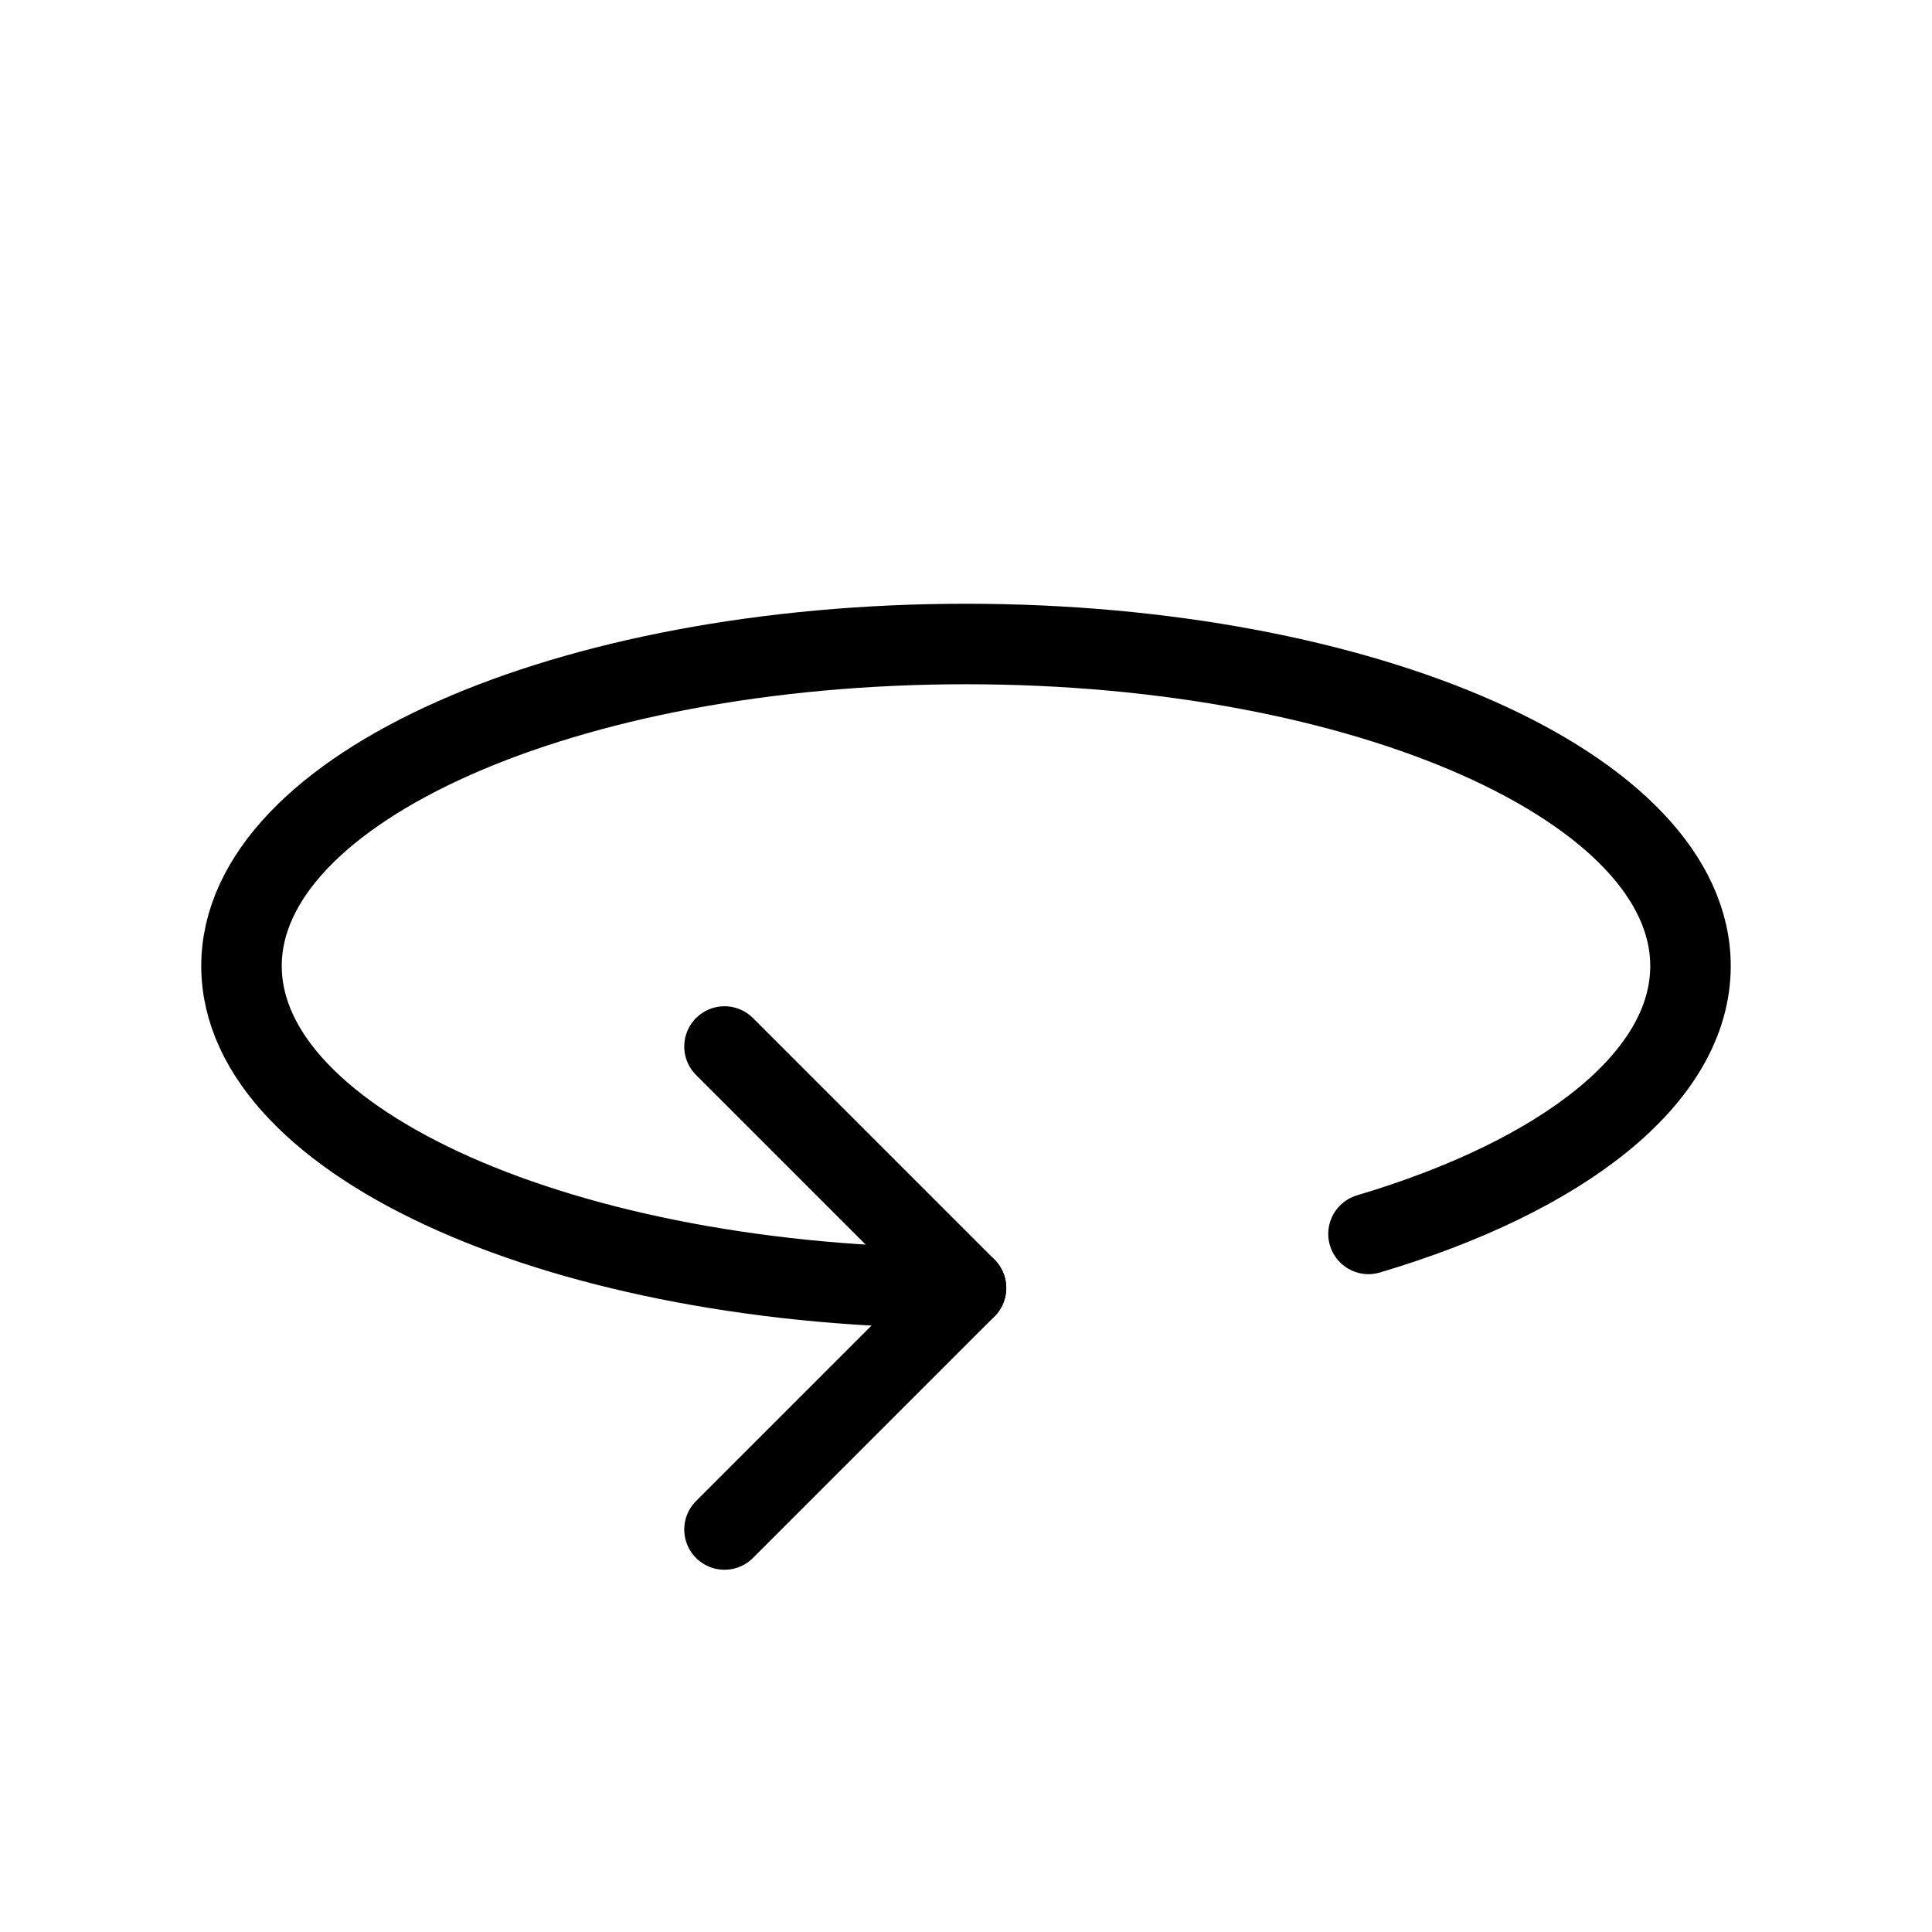
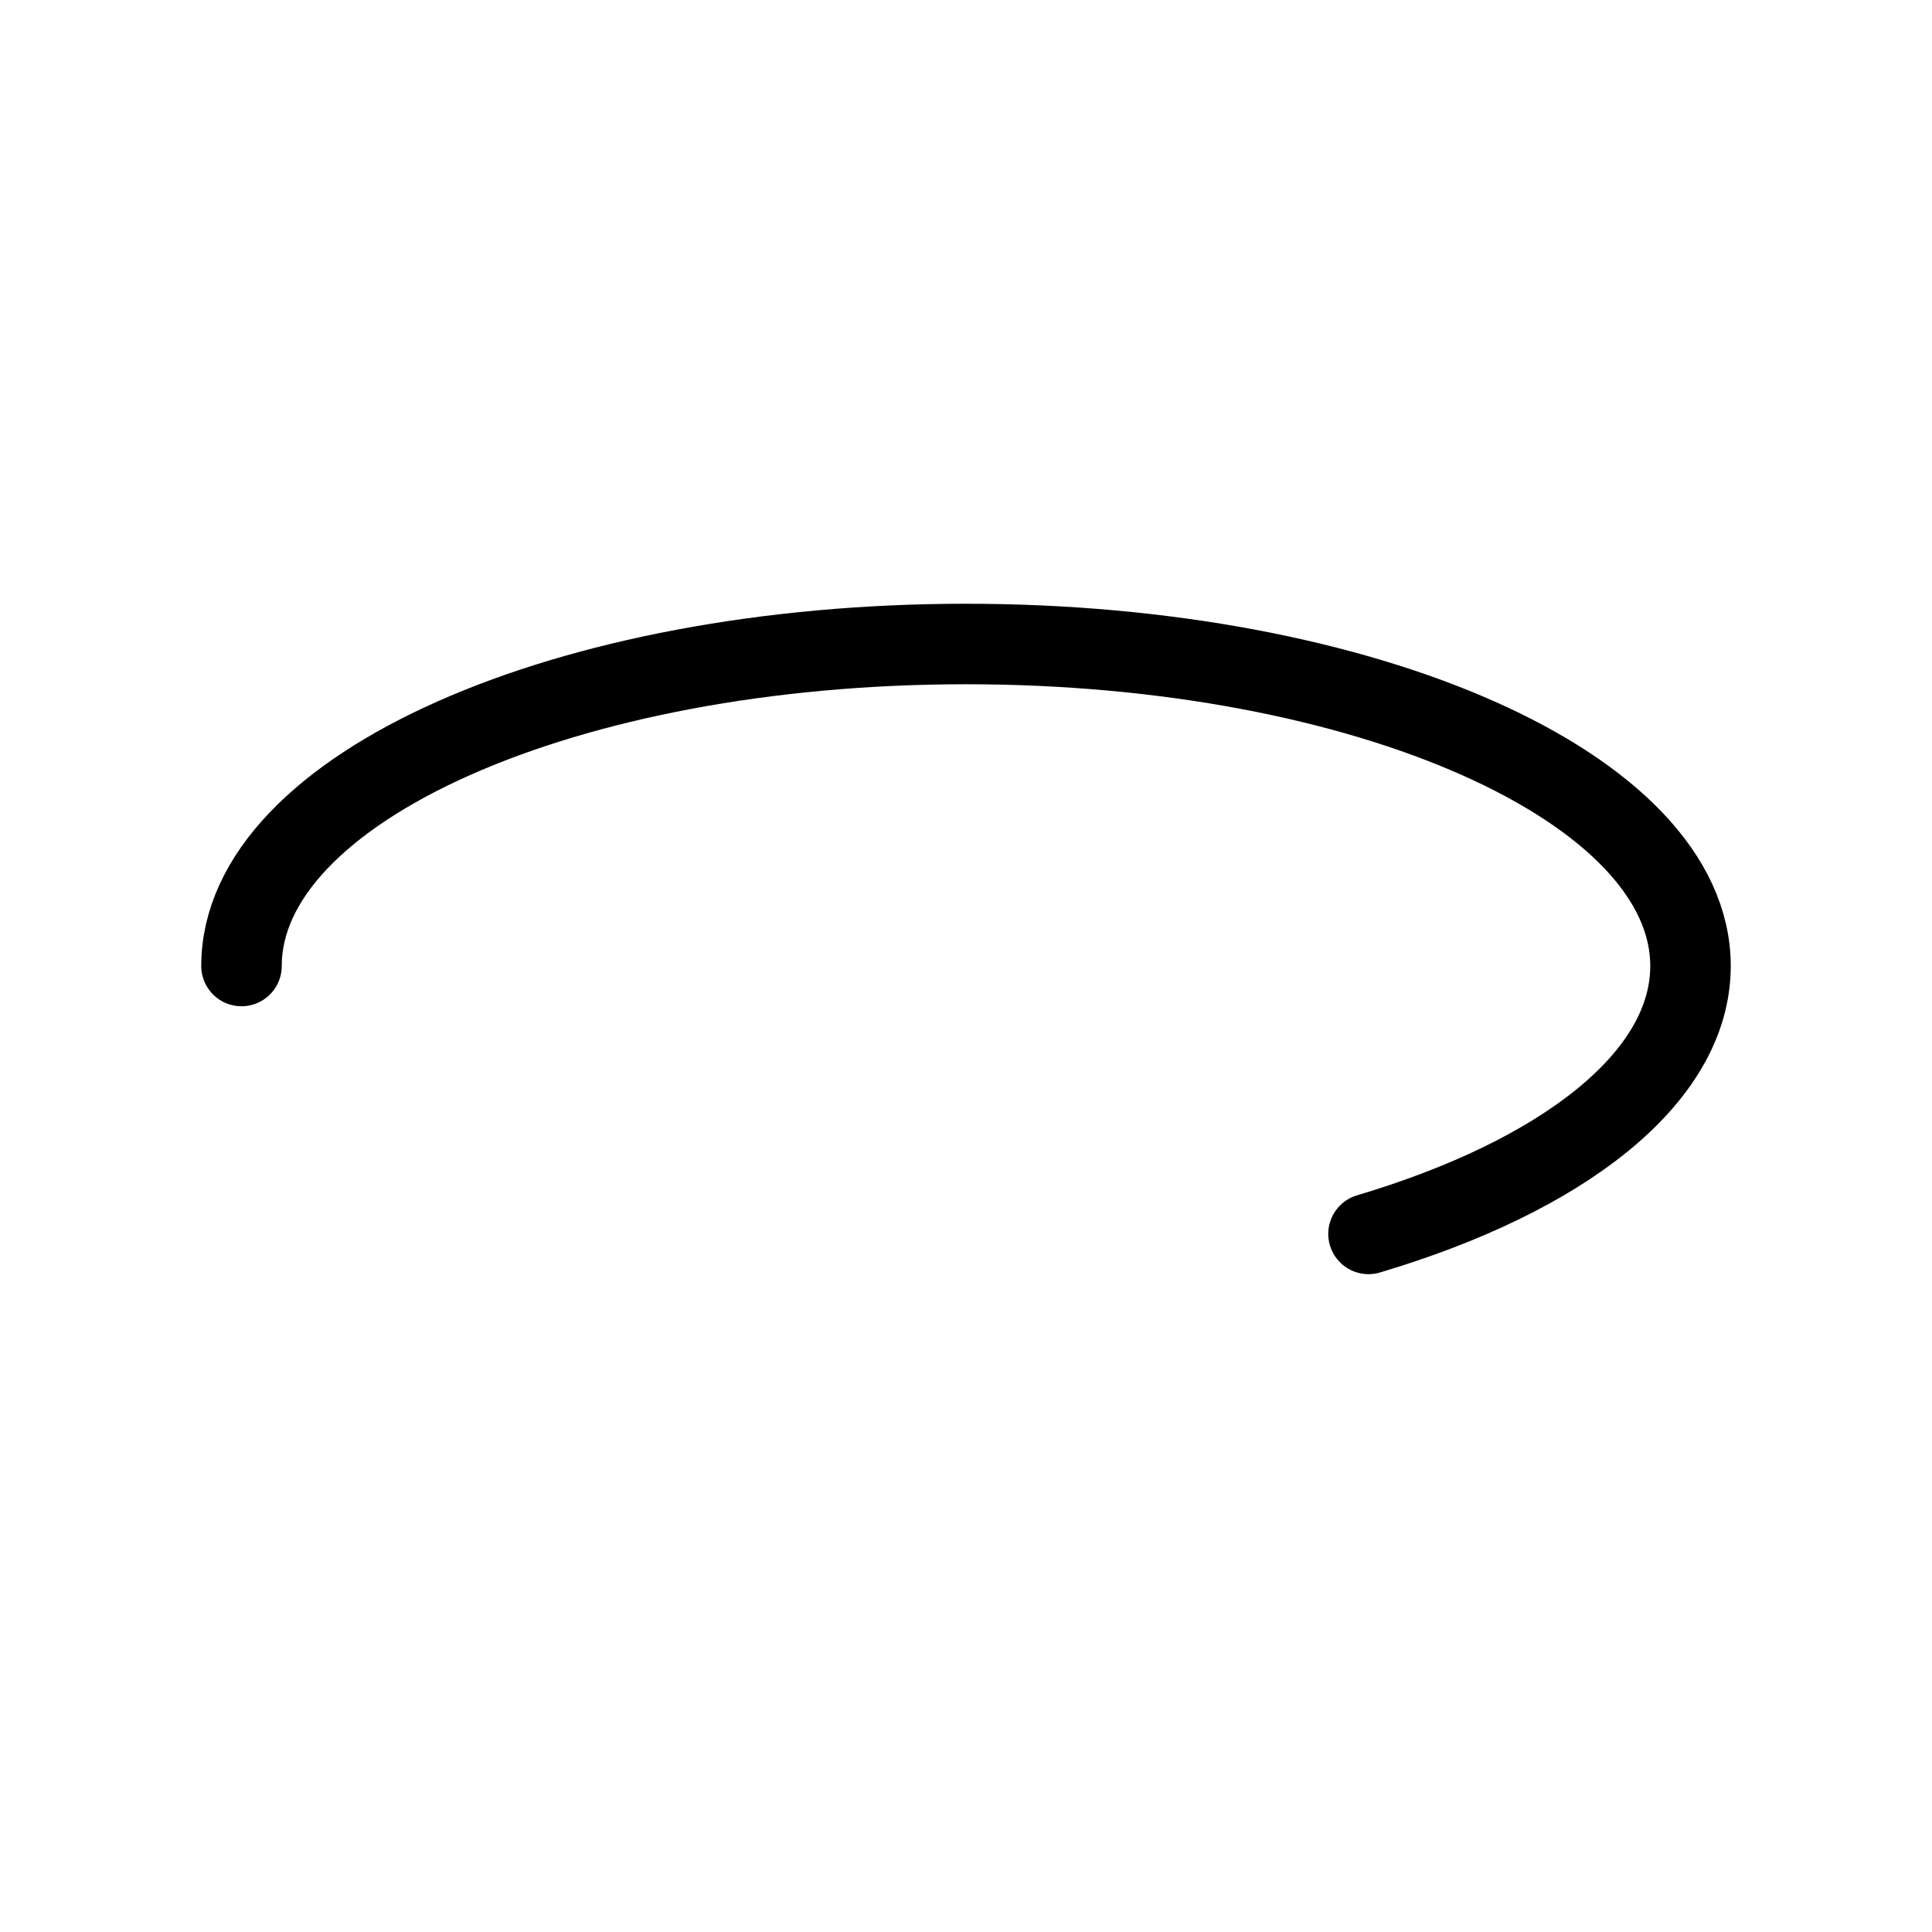
<svg xmlns="http://www.w3.org/2000/svg" stroke-linejoin="round" stroke-linecap="round" stroke-width="1" stroke="#000000" fill="none" viewBox="0 0 24 24" height="48" width="48">
-   <path d="M17 15.328c2.414 -.718 4 -1.94 4 -3.328c0 -2.21 -4.03 -4 -9 -4s-9 1.79 -9 4s4.03 4 9 4" />
-   <path d="M9 13l3 3l-3 3" />
+   <path d="M17 15.328c2.414 -.718 4 -1.94 4 -3.328c0 -2.21 -4.03 -4 -9 -4s-9 1.79 -9 4" />
</svg>